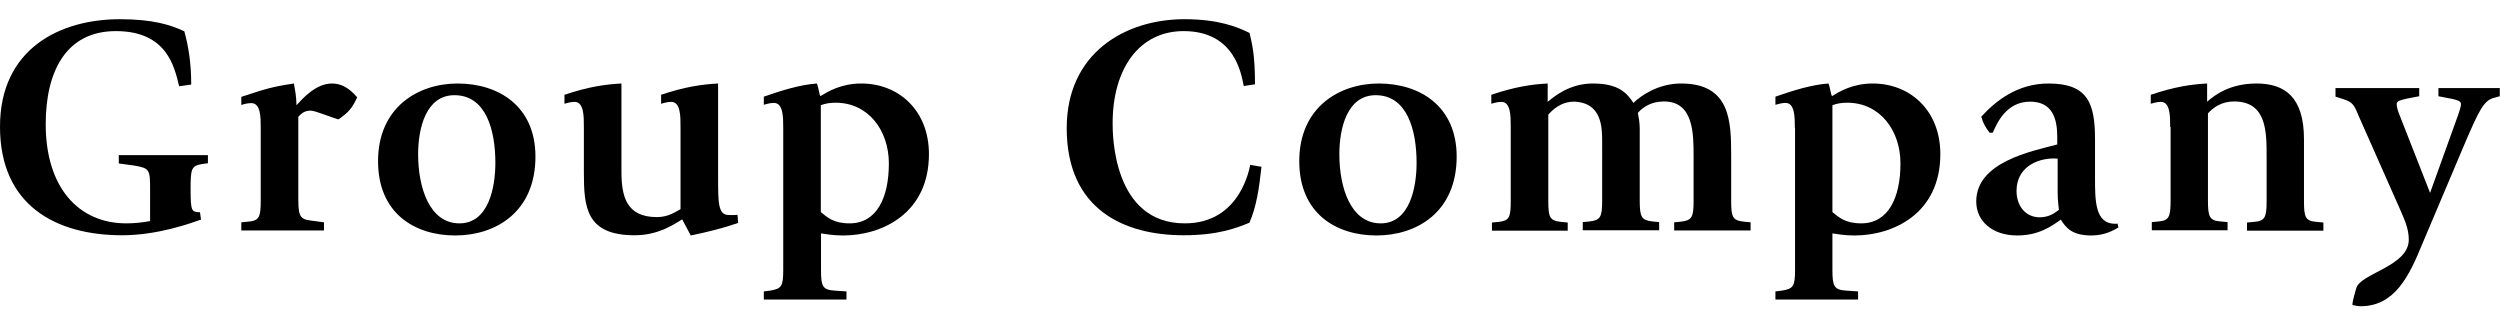
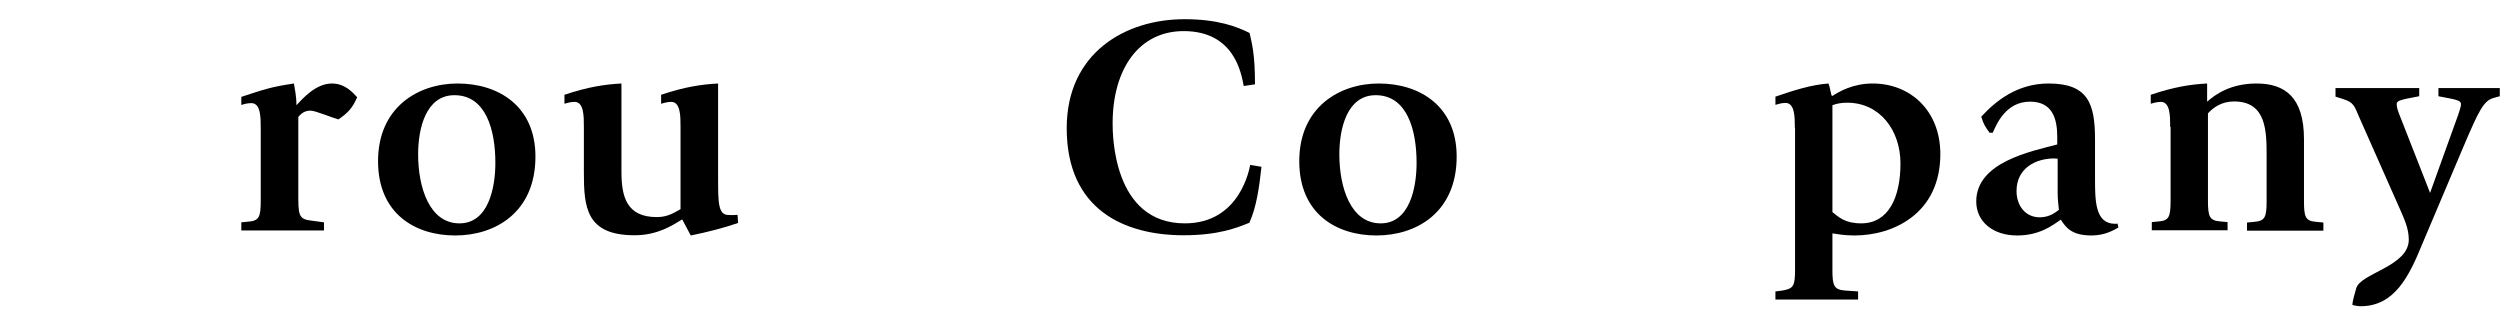
<svg xmlns="http://www.w3.org/2000/svg" version="1.1" x="0px" y="0px" viewBox="0 0 119.76 15.58" style="enable-background:new 0 0 119.76 15.58;" xml:space="preserve">
  <style type="text/css">
	.st0{fill:#BE9357;}
	.st1{clip-path:url(#SVGID_2_);}
	.st2{clip-path:url(#SVGID_6_);}
	.st3{fill:none;stroke:#000000;stroke-width:1.5;stroke-miterlimit:10;}
	.st4{clip-path:url(#SVGID_10_);}
</style>
  <g id="レイアウト">
</g>
  <g id="ヘッダー_x2F_フッター">
    <g>
      <g>
-         <path d="M9.63,10.52c-0.52,0.18-2.08,0.75-3.78,0.75C2.7,11.27,0,9.86,0,6.07c0-3.74,2.88-5.15,5.74-5.15     c1.58,0,2.43,0.27,3.09,0.58c0.2,0.72,0.33,1.53,0.33,2.55L8.58,4.13C8.36,3.22,8.01,1.49,5.55,1.49c-2.4,0-3.36,1.95-3.36,4.46     c0,3.04,1.58,4.75,3.86,4.75c0.38,0,0.77-0.04,1.14-0.11V9.16c0-1.04,0-1.1-0.77-1.23l-0.73-0.1V7.43h4.27v0.39l-0.3,0.04     c-0.5,0.09-0.53,0.25-0.53,1.2c0,1.11,0.06,1.08,0.45,1.11L9.63,10.52z" />
        <path d="M12.49,6.14c0-0.52,0-1.2-0.45-1.2c-0.22,0-0.39,0.06-0.48,0.09V4.64C12.69,4.27,13,4.16,14.08,4     c0.04,0.27,0.12,0.58,0.12,1.04C14.5,4.72,15.13,4,15.9,4c0.63,0,1.01,0.44,1.21,0.66c-0.21,0.48-0.42,0.74-0.9,1.06     C15.97,5.66,15.1,5.3,14.89,5.3c-0.22,0-0.4,0.06-0.6,0.3v3.64c0,1.06,0,1.26,0.63,1.33l0.6,0.08v0.39h-3.96v-0.39l0.31-0.03     c0.54-0.04,0.62-0.21,0.62-1V6.14z" />
        <path d="M18.11,7.72c0-2.58,1.92-3.72,3.81-3.72c1.96,0,3.73,1.08,3.73,3.5c0,2.67-1.92,3.78-3.84,3.78S18.11,10.24,18.11,7.72z      M22.01,10.7c1.39,0,1.72-1.71,1.72-2.9c0-1.57-0.45-3.24-1.96-3.24c-1.37,0-1.74,1.59-1.74,2.83     C20.03,8.98,20.57,10.7,22.01,10.7z" />
        <path d="M32.68,10.51c-0.45,0.27-1.16,0.76-2.28,0.76c-2.33,0-2.43-1.35-2.43-3.01V6.08c0-0.53,0-1.2-0.45-1.2     c-0.22,0-0.42,0.08-0.48,0.09V4.54c1.13-0.38,1.95-0.5,2.73-0.54v4.21c0,1.18,0.22,2.19,1.7,2.19c0.57,0,0.91-0.27,1.13-0.38     V6.08c0-0.53,0-1.2-0.45-1.2c-0.22,0-0.42,0.08-0.48,0.09V4.54c1.13-0.38,1.95-0.5,2.73-0.54v4.49c0,1.23,0,1.81,0.51,1.81     c0.09,0,0.27,0.01,0.42-0.01l0.03,0.39c-0.69,0.24-1.52,0.45-2.27,0.6L32.68,10.51z" />
-         <path d="M37.52,6.13c0-0.52,0-1.2-0.45-1.2c-0.23,0-0.41,0.08-0.48,0.09V4.63C37.43,4.34,38.3,4.06,39.13,4     c0.09,0.2,0.12,0.6,0.18,0.6C39.64,4.4,40.28,4,41.26,4c1.79,0,3.24,1.29,3.24,3.38c0,2.87-2.28,3.9-4.11,3.9     c-0.51,0-0.84-0.07-1.06-0.1v1.75c0,0.78,0.07,0.95,0.64,0.99l0.58,0.04v0.39h-3.96v-0.39l0.31-0.04     c0.54-0.09,0.62-0.21,0.62-0.99V6.13z M39.32,10.16c0.3,0.24,0.6,0.54,1.38,0.54c1.3,0,1.88-1.23,1.88-2.87     c0-1.59-0.99-2.91-2.55-2.91c-0.24,0-0.48,0.03-0.71,0.12V10.16z" />
        <path d="M60.43,7.99c-0.11,1.03-0.25,1.95-0.58,2.68c-0.59,0.24-1.47,0.6-3.15,0.6c-2.82,0-5.6-1.21-5.6-5.13     c0-3.6,2.8-5.22,5.64-5.22c1.61,0,2.52,0.36,3.12,0.66c0.11,0.5,0.26,0.99,0.26,2.46l-0.54,0.08c-0.12-0.62-0.45-2.63-2.88-2.63     c-2.12,0-3.4,1.79-3.4,4.42c0,0.5,0,4.79,3.46,4.79c2.67,0,3.1-2.67,3.13-2.8L60.43,7.99z" />
        <path d="M62.24,7.72c0-2.58,1.92-3.72,3.81-3.72c1.96,0,3.73,1.08,3.73,3.5c0,2.67-1.92,3.78-3.84,3.78S62.24,10.24,62.24,7.72z      M66.14,10.7c1.39,0,1.72-1.71,1.72-2.9c0-1.57-0.45-3.24-1.96-3.24c-1.37,0-1.74,1.59-1.74,2.83     C64.16,8.98,64.7,10.7,66.14,10.7z" />
-         <path d="M72.37,6.08c0-0.53,0-1.2-0.45-1.2c-0.22,0-0.42,0.08-0.48,0.09V4.54c1.13-0.38,1.92-0.5,2.7-0.54v0.88     C74.47,4.6,75.21,4,76.3,4c1.25,0,1.63,0.46,1.95,0.93C78.58,4.6,79.42,4,80.53,4c2.36,0,2.4,1.8,2.4,3.45v2.17     c0,0.79,0.07,0.94,0.62,1l0.31,0.03v0.39H80.2v-0.39l0.31-0.03c0.54-0.06,0.62-0.21,0.62-1V7.49c0-1.09,0-2.63-1.42-2.63     c-0.63,0-1.04,0.3-1.25,0.55c0.04,0.21,0.09,0.45,0.09,0.77v3.43c0,0.79,0.08,0.94,0.62,1l0.31,0.03v0.39h-3.66v-0.39l0.31-0.03     c0.54-0.06,0.62-0.21,0.62-1V6.83c0-0.71,0-1.91-1.34-1.96c-0.66,0-1.06,0.42-1.24,0.62v4.14c0,0.79,0.07,0.94,0.62,1l0.31,0.03     v0.39h-3.63v-0.39l0.32-0.03c0.51-0.06,0.58-0.21,0.58-1V6.08z" />
        <path d="M85.98,6.13c0-0.52,0-1.2-0.45-1.2c-0.22,0-0.4,0.08-0.48,0.09V4.63c0.84-0.29,1.71-0.57,2.54-0.63     c0.09,0.2,0.12,0.6,0.18,0.6C88.09,4.4,88.74,4,89.71,4c1.79,0,3.24,1.29,3.24,3.38c0,2.87-2.28,3.9-4.11,3.9     c-0.51,0-0.84-0.07-1.06-0.1v1.75c0,0.78,0.08,0.95,0.64,0.99l0.59,0.04v0.39h-3.96v-0.39l0.32-0.04     c0.54-0.09,0.62-0.21,0.62-0.99V6.13z M87.78,10.16c0.3,0.24,0.6,0.54,1.38,0.54c1.3,0,1.88-1.23,1.88-2.87     c0-1.59-0.99-2.91-2.55-2.91c-0.24,0-0.48,0.03-0.71,0.12V10.16z" />
        <path d="M101.48,10.9c-0.2,0.11-0.63,0.38-1.29,0.38c-0.96,0-1.23-0.39-1.47-0.76c-0.42,0.3-1.04,0.76-2.09,0.76     c-1.17,0-1.96-0.67-1.96-1.63c0-1.89,2.64-2.4,3.88-2.73V6.55c0-0.88-0.24-1.68-1.3-1.68c-1.15,0-1.59,1.04-1.79,1.49h-0.15     c-0.21-0.29-0.29-0.41-0.4-0.77C95.59,4.85,96.62,4,98.14,4c1.89,0,2.22,0.97,2.22,2.68v1.85c0,1.08,0,2.19,0.96,2.19     c0.04,0,0.08,0,0.12-0.01L101.48,10.9z M98.56,7.6c-0.06,0-0.11-0.01-0.16-0.01c-0.86,0-1.8,0.45-1.8,1.56     c0,0.72,0.44,1.26,1.11,1.26c0.51,0,0.79-0.27,0.92-0.36c-0.02-0.15-0.06-0.53-0.06-0.81V7.6z" />
        <path d="M103.96,6.08c0-0.53,0-1.2-0.45-1.2c-0.22,0-0.42,0.08-0.48,0.09V4.54c1.13-0.38,1.92-0.5,2.7-0.54v0.87     c0.38-0.33,1.1-0.87,2.37-0.87c1.35,0,2.27,0.65,2.27,2.67v2.96c0,0.79,0.07,0.96,0.62,1l0.31,0.03v0.39h-3.66v-0.39l0.32-0.03     c0.54-0.04,0.62-0.21,0.62-1V7.49c0-1.19,0-2.63-1.56-2.63c-0.62,0-1.01,0.31-1.25,0.57v4.18c0,0.79,0.08,0.96,0.62,1l0.32,0.03     v0.39h-3.63v-0.39l0.31-0.03c0.51-0.04,0.59-0.21,0.59-1V6.08z" />
        <path d="M116.04,11.68c-0.63,1.54-1.32,2.99-2.96,2.99c-0.13,0-0.31-0.04-0.39-0.06c0.01-0.25,0.12-0.55,0.18-0.79     c0.18-0.73,2.52-1.05,2.52-2.34c0-0.53-0.21-0.97-0.4-1.41l-1.98-4.47c-0.22-0.51-0.25-0.69-0.75-0.85l-0.38-0.12V4.22h4.01v0.39     l-0.62,0.12c-0.24,0.06-0.46,0.1-0.46,0.25c0,0.17,0.07,0.36,0.13,0.51l1.47,3.75l1.35-3.75c0.04-0.15,0.13-0.34,0.13-0.51     c0-0.15-0.23-0.2-0.46-0.25l-0.62-0.12V4.22h2.94v0.39l-0.29,0.08c-0.48,0.13-0.71,0.6-1.44,2.31L116.04,11.68z" />
      </g>
    </g>
  </g>
</svg>